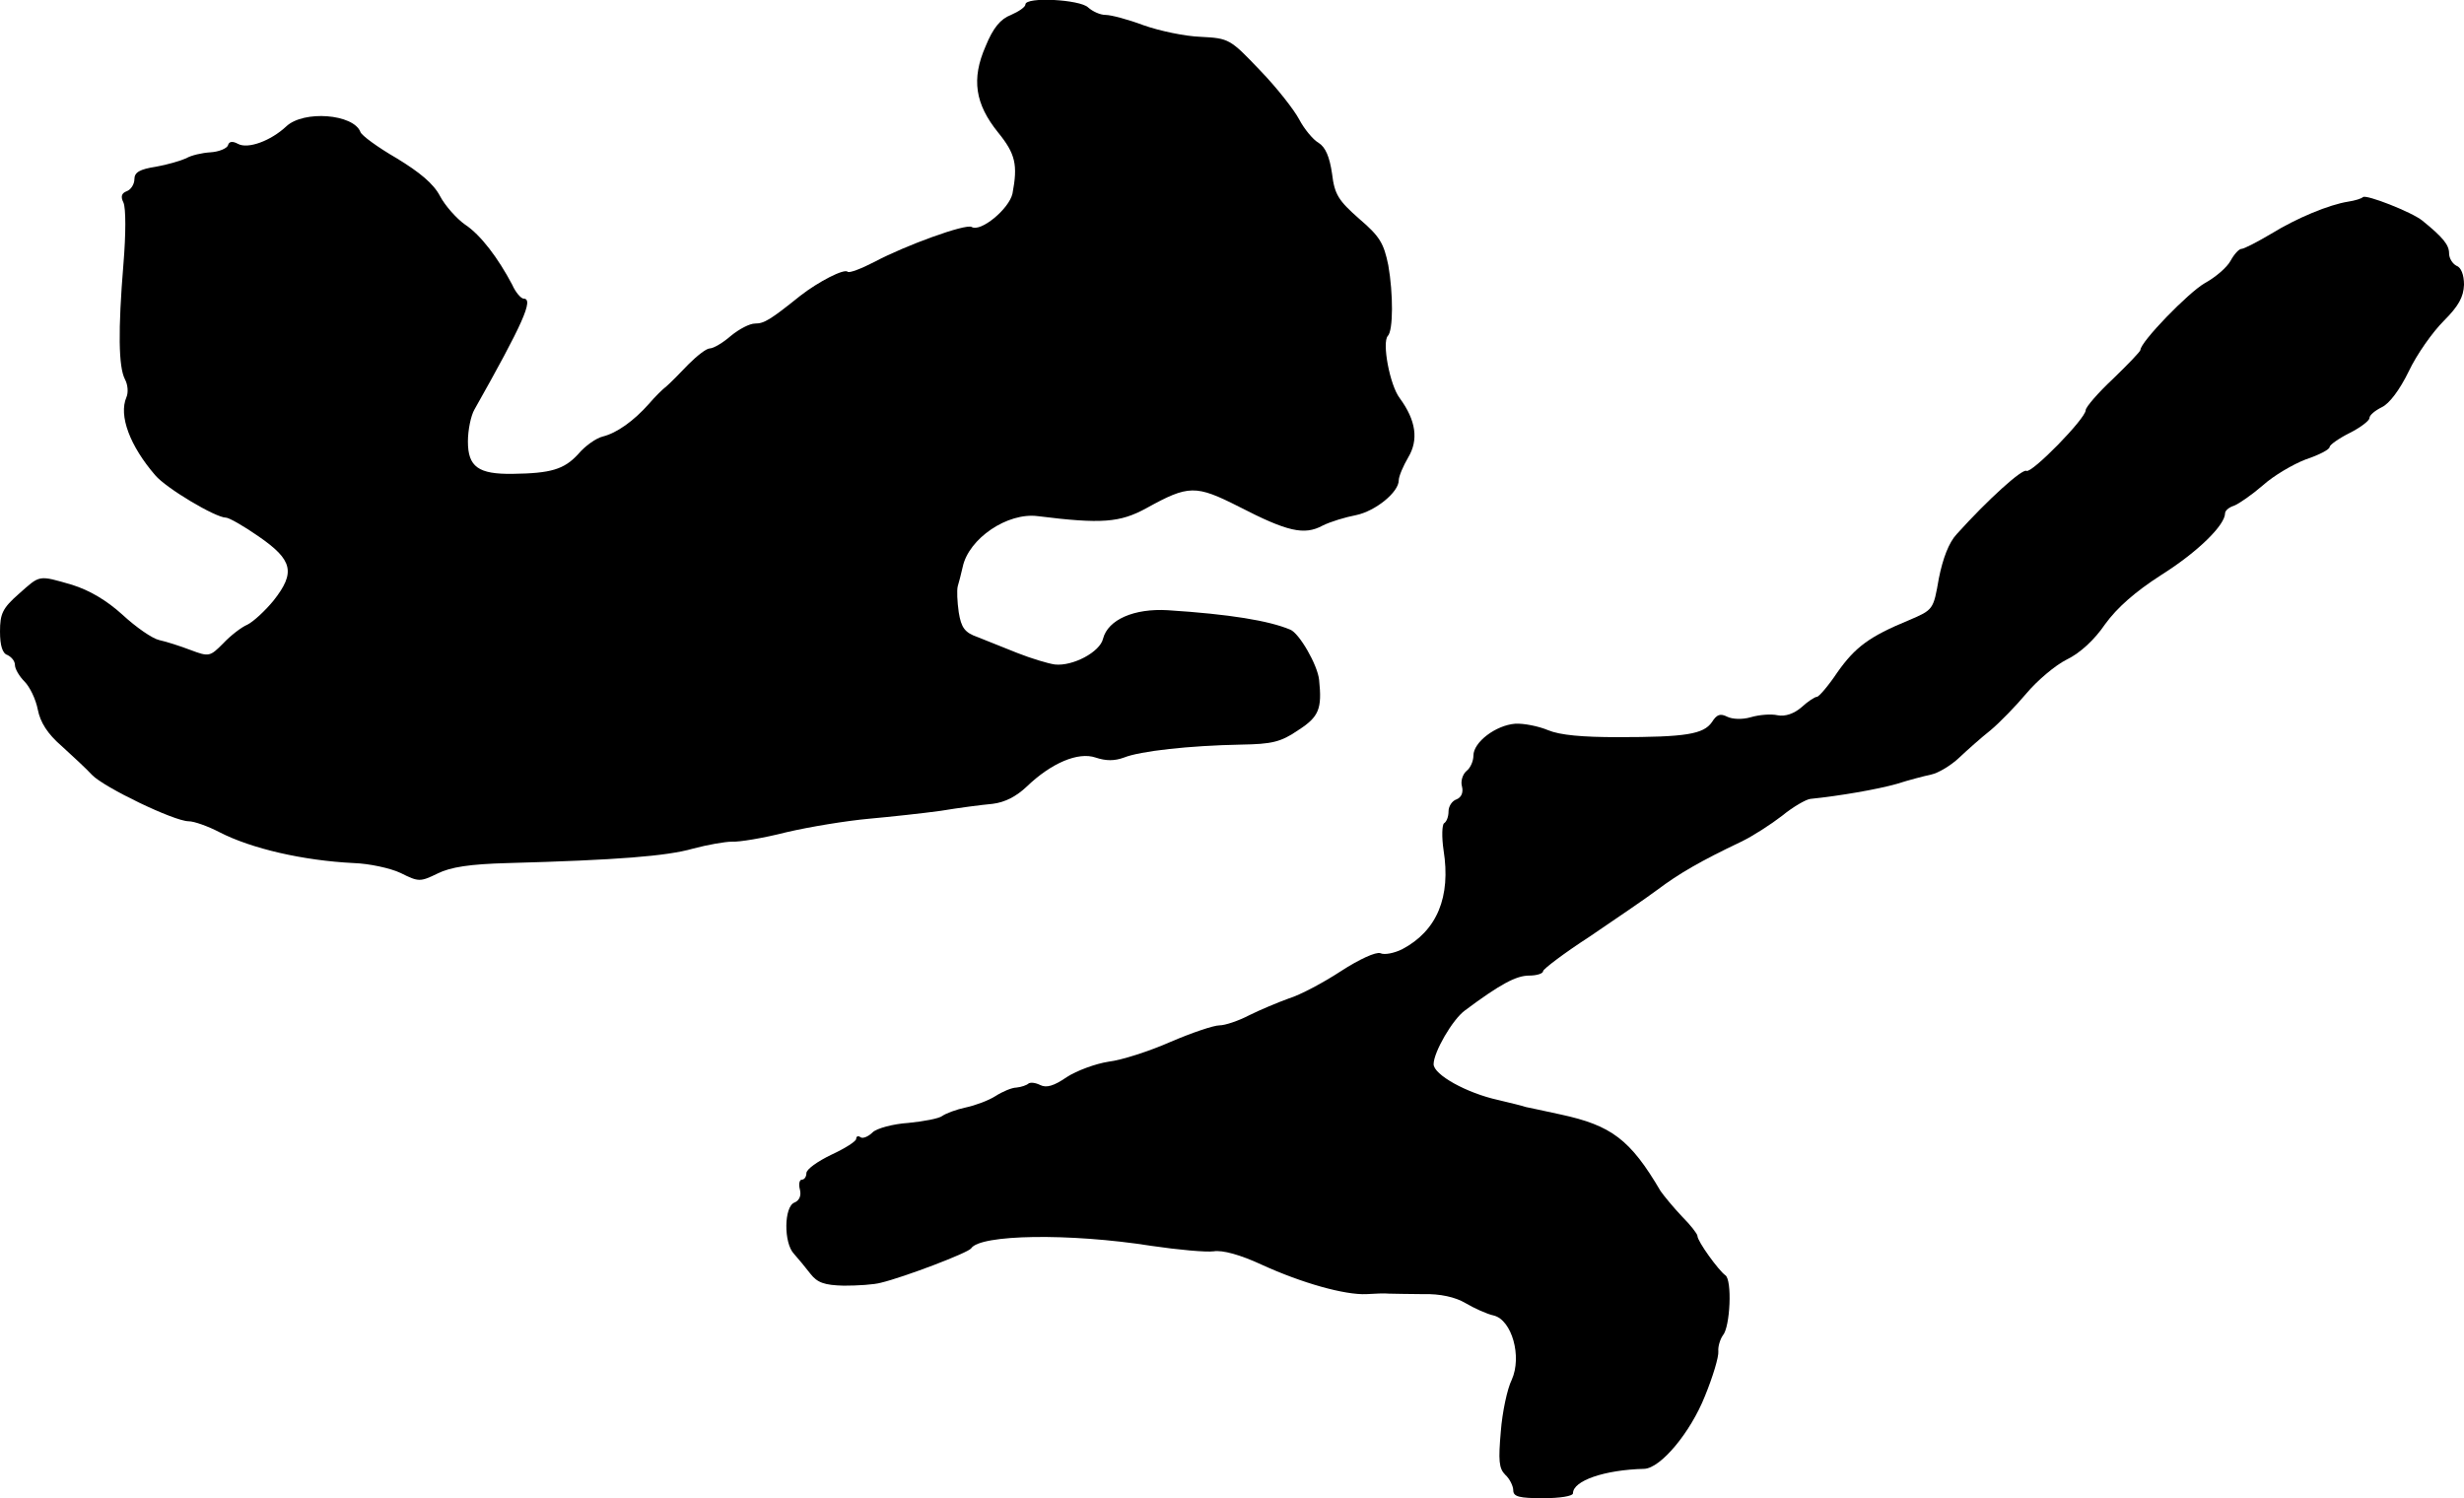
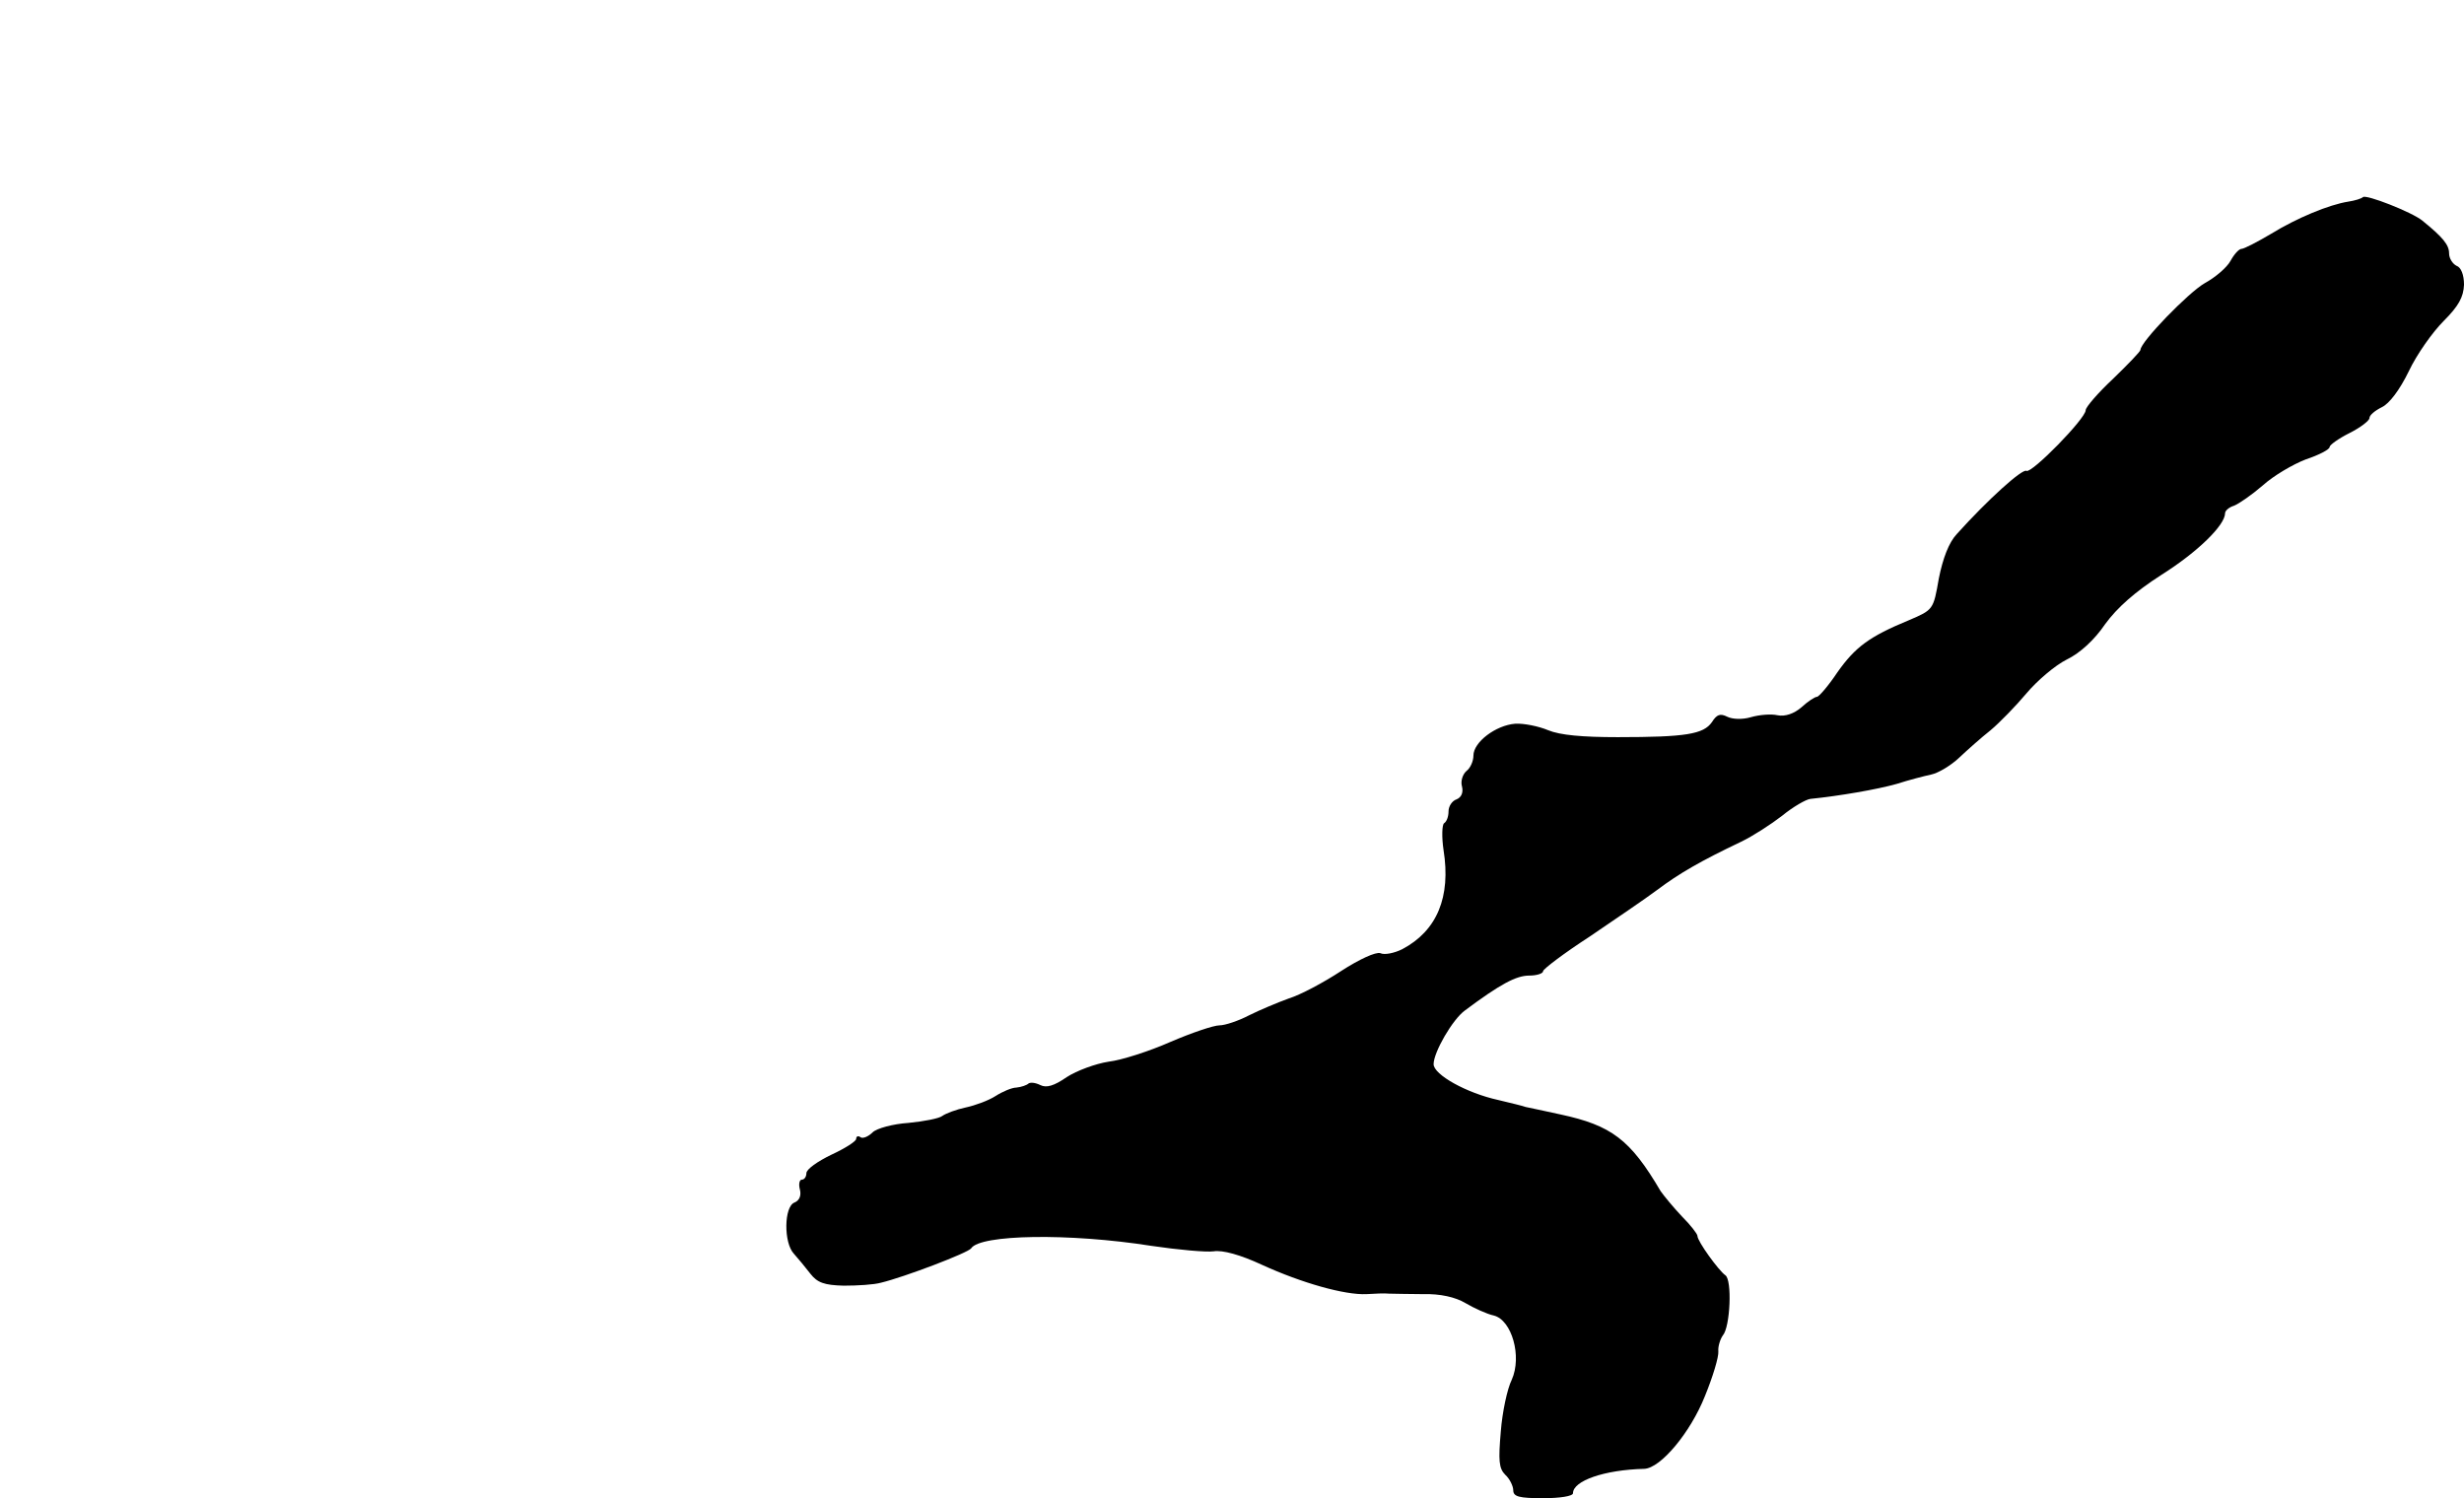
<svg xmlns="http://www.w3.org/2000/svg" version="1.0" width="495pt" height="301pt" viewBox="0 0 495 301" preserveAspectRatio="xMidYMid meet">
  <g transform="translate(0,301) scale(0.1,-0.1)" fill="#000000" stroke="none">
-     <path d="M2060 3001 c0 -5 -13 -14 -29 -21 -21 -8 -36 -26 -51 -63 -29 -66 -21 -116 25 -173 35 -43 40 -65 29 -123 -7 -31 -64 -78 -82 -67 -12 7 -133 -37 -195 -70 -27 -14 -51 -23 -54 -20 -7 7 -59 -20 -95 -48 -61 -49 -73 -56 -91 -56 -11 0 -32 -11 -49 -25 -16 -14 -35 -25 -42 -25 -7 0 -26 -15 -43 -32 -17 -18 -37 -38 -44 -44 -8 -6 -24 -22 -35 -35 -31 -35 -65 -59 -93 -66 -13 -3 -36 -19 -50 -36 -28 -30 -54 -38 -131 -39 -69 -1 -90 14 -90 65 0 23 6 52 13 64 97 172 120 223 99 223 -5 0 -16 12 -23 28 -28 53 -63 100 -95 121 -17 12 -40 38 -50 57 -13 25 -41 48 -87 76 -38 22 -71 46 -73 53 -14 36 -114 44 -149 11 -31 -29 -77 -46 -97 -35 -11 6 -18 5 -20 -3 -2 -6 -18 -13 -35 -14 -17 -1 -39 -6 -49 -12 -11 -5 -38 -13 -61 -17 -32 -5 -43 -11 -43 -25 0 -10 -7 -21 -15 -24 -11 -4 -13 -11 -7 -23 5 -11 5 -63 0 -123 -11 -134 -10 -207 3 -232 6 -11 7 -27 3 -36 -16 -37 7 -98 58 -157 22 -26 121 -85 142 -85 6 0 36 -17 66 -38 68 -47 74 -72 30 -128 -17 -21 -41 -43 -53 -49 -12 -5 -34 -22 -49 -38 -26 -26 -28 -27 -65 -13 -21 8 -49 17 -63 20 -14 3 -47 26 -74 51 -32 29 -66 49 -101 60 -69 20 -64 20 -107 -18 -33 -29 -38 -40 -38 -76 0 -28 5 -44 15 -47 8 -4 15 -12 15 -20 0 -8 9 -23 19 -33 11 -11 23 -36 27 -57 5 -25 19 -48 48 -73 22 -20 50 -46 61 -58 24 -25 165 -93 194 -93 11 0 39 -10 62 -22 64 -33 168 -57 270 -62 30 -1 73 -10 94 -20 36 -18 39 -18 74 -1 26 13 65 19 141 21 220 6 320 14 372 29 30 8 65 14 78 14 14 -1 63 7 110 19 47 11 121 23 165 27 44 4 109 11 145 16 36 6 82 12 104 14 25 3 48 15 69 35 49 47 103 70 138 58 21 -7 38 -7 57 0 32 13 131 24 235 26 62 1 80 5 115 29 42 27 48 43 42 101 -3 30 -40 94 -58 101 -43 18 -121 31 -246 39 -68 4 -120 -19 -130 -57 -6 -27 -61 -56 -97 -52 -14 2 -47 12 -75 23 -27 11 -63 25 -80 32 -26 9 -33 19 -38 50 -3 21 -4 44 -2 52 2 7 7 25 10 39 12 57 90 110 151 102 128 -16 165 -13 218 16 85 47 99 47 186 3 97 -50 131 -58 168 -38 16 8 46 17 67 21 39 8 86 46 86 70 0 8 9 29 19 46 21 35 16 74 -17 119 -20 26 -36 112 -24 125 11 11 11 85 1 142 -9 44 -17 58 -58 93 -42 37 -50 49 -55 91 -5 34 -13 53 -27 62 -11 6 -29 28 -39 47 -10 19 -45 64 -79 99 -60 63 -62 64 -119 67 -31 1 -83 12 -114 23 -32 12 -66 21 -77 21 -11 0 -26 7 -35 15 -16 16 -126 22 -126 6z" />
    <path d="M4747 2614 c-3 -3 -16 -7 -29 -9 -39 -6 -104 -33 -156 -65 -27 -16 -54 -30 -59 -30 -5 0 -15 -11 -22 -24 -7 -13 -30 -33 -52 -45 -33 -19 -129 -118 -129 -134 0 -3 -25 -29 -55 -58 -30 -28 -55 -57 -55 -63 0 -17 -109 -128 -119 -122 -8 5 -77 -57 -140 -127 -16 -17 -28 -49 -36 -89 -11 -63 -11 -63 -60 -84 -80 -33 -108 -54 -144 -105 -18 -27 -37 -49 -41 -49 -4 0 -18 -9 -31 -21 -15 -13 -33 -19 -48 -16 -13 3 -37 1 -54 -4 -17 -5 -37 -4 -47 1 -14 7 -21 5 -31 -11 -17 -24 -52 -30 -189 -30 -71 0 -116 4 -140 14 -19 8 -49 14 -66 13 -39 -3 -84 -37 -84 -64 0 -11 -6 -25 -14 -31 -8 -7 -12 -21 -9 -31 3 -12 -1 -22 -11 -26 -9 -3 -16 -14 -16 -24 0 -11 -4 -21 -9 -24 -4 -3 -5 -27 -1 -54 15 -94 -13 -162 -83 -199 -16 -8 -36 -12 -44 -8 -9 3 -42 -12 -79 -36 -35 -23 -82 -48 -105 -55 -22 -8 -58 -23 -80 -34 -21 -11 -48 -20 -59 -20 -12 0 -56 -15 -98 -33 -43 -19 -99 -37 -125 -40 -26 -4 -64 -18 -84 -31 -26 -18 -41 -22 -53 -16 -10 5 -20 6 -24 3 -3 -3 -14 -7 -24 -8 -9 0 -28 -8 -42 -17 -14 -9 -41 -19 -60 -23 -19 -4 -40 -12 -47 -17 -6 -5 -37 -11 -68 -14 -31 -2 -64 -11 -72 -19 -8 -8 -19 -13 -24 -10 -5 4 -9 2 -9 -3 0 -5 -22 -19 -50 -32 -27 -13 -50 -29 -50 -37 0 -7 -4 -13 -9 -13 -5 0 -7 -9 -4 -20 3 -12 -1 -22 -11 -26 -21 -8 -22 -81 -1 -103 8 -9 23 -27 33 -40 14 -18 28 -23 67 -24 28 0 61 2 75 6 46 11 175 60 181 69 18 28 197 31 362 5 54 -8 110 -13 125 -11 18 3 54 -7 97 -27 81 -37 167 -61 210 -59 17 1 37 2 45 1 8 0 39 -1 69 -1 34 1 65 -6 85 -18 17 -10 43 -22 57 -25 36 -9 57 -82 36 -129 -9 -18 -19 -65 -22 -104 -5 -58 -4 -74 9 -87 9 -8 16 -23 16 -31 0 -13 12 -16 60 -16 33 0 60 4 60 10 0 25 63 47 143 49 33 1 93 73 122 146 16 39 28 79 27 90 -1 10 4 25 9 32 15 17 19 112 5 121 -13 9 -56 68 -56 79 0 4 -14 22 -31 39 -17 18 -36 41 -43 51 -61 104 -99 132 -201 154 -33 7 -64 14 -70 15 -5 2 -30 8 -55 14 -64 14 -130 51 -130 72 0 24 38 90 63 108 71 53 103 70 129 70 15 0 28 4 28 9 0 4 42 36 93 69 50 34 112 76 136 94 44 33 87 58 169 97 23 11 60 35 82 52 22 18 48 33 57 34 59 6 134 19 173 30 25 8 56 16 70 19 14 3 39 18 55 33 17 16 45 41 64 56 18 15 51 49 72 74 21 25 57 56 81 68 27 13 56 40 77 71 24 33 60 65 113 99 73 46 128 100 128 124 0 5 8 12 18 15 10 4 36 22 58 41 21 19 60 42 86 52 27 9 48 20 48 25 0 4 18 17 40 28 22 11 40 25 40 30 0 6 11 15 25 22 15 7 36 35 54 72 16 34 48 79 70 101 30 30 40 48 41 73 0 20 -6 35 -15 38 -8 4 -15 15 -15 25 0 17 -12 32 -54 66 -21 17 -113 53 -119 47z" />
  </g>
</svg>